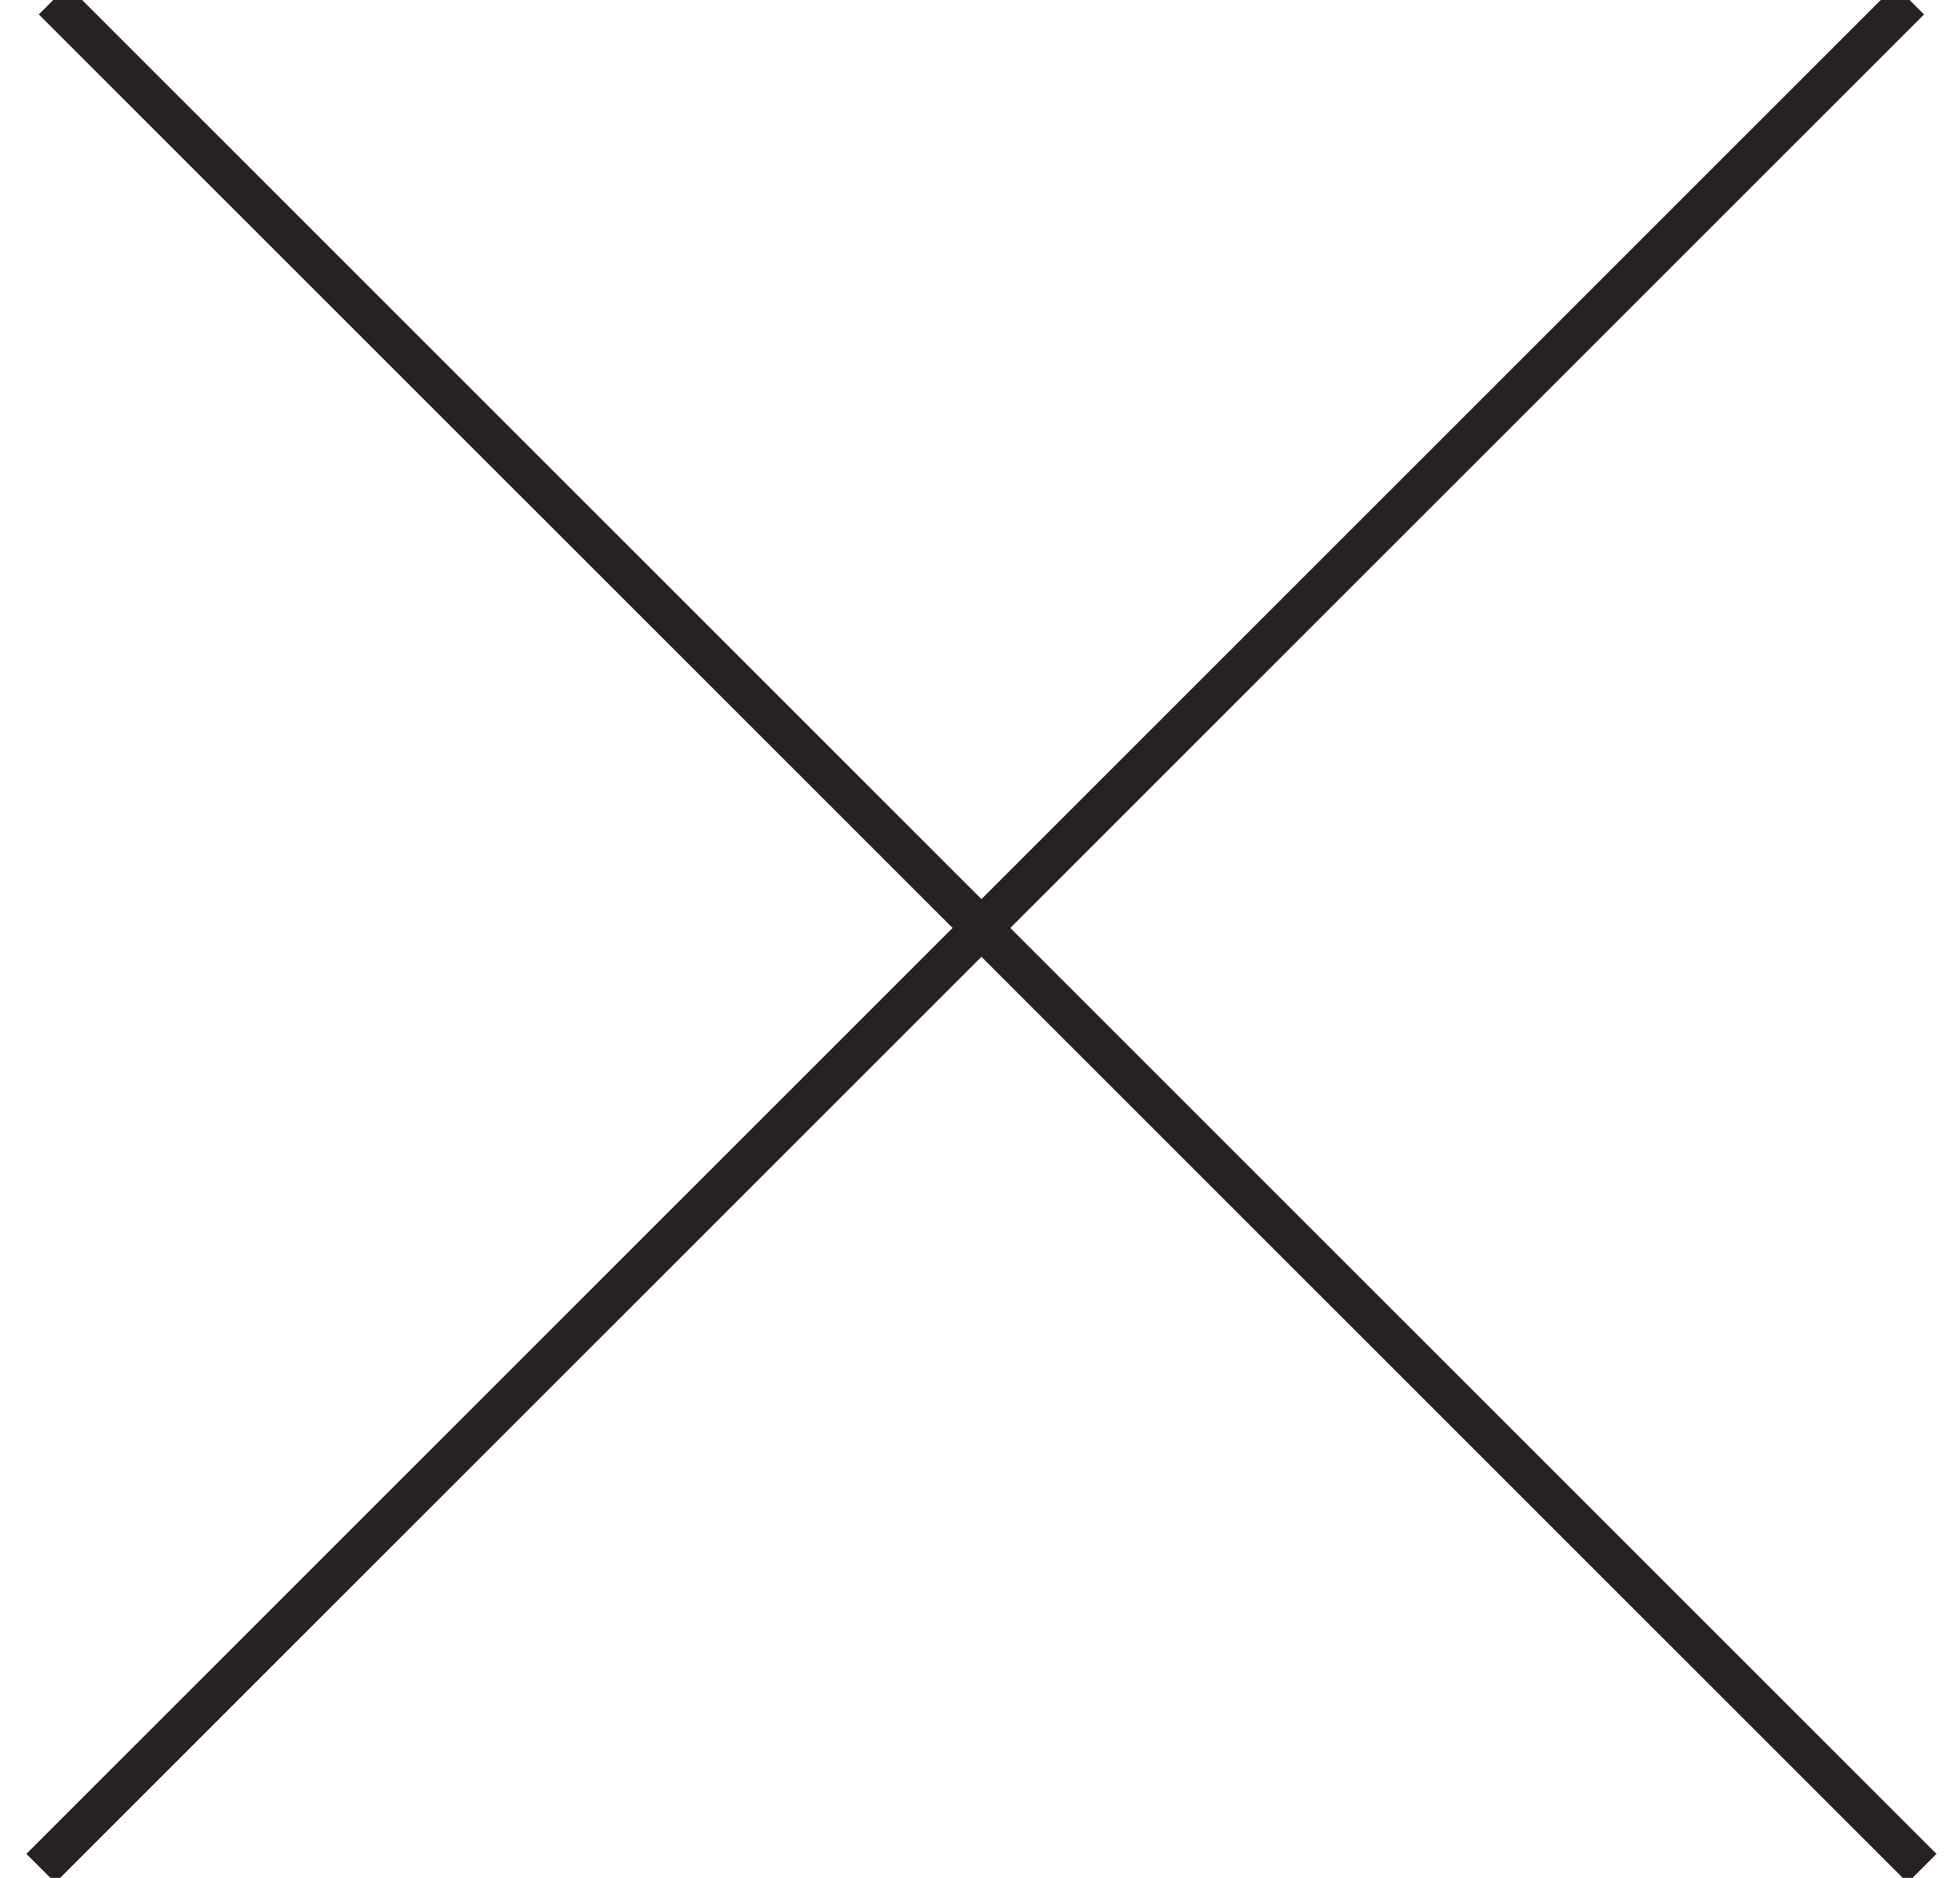
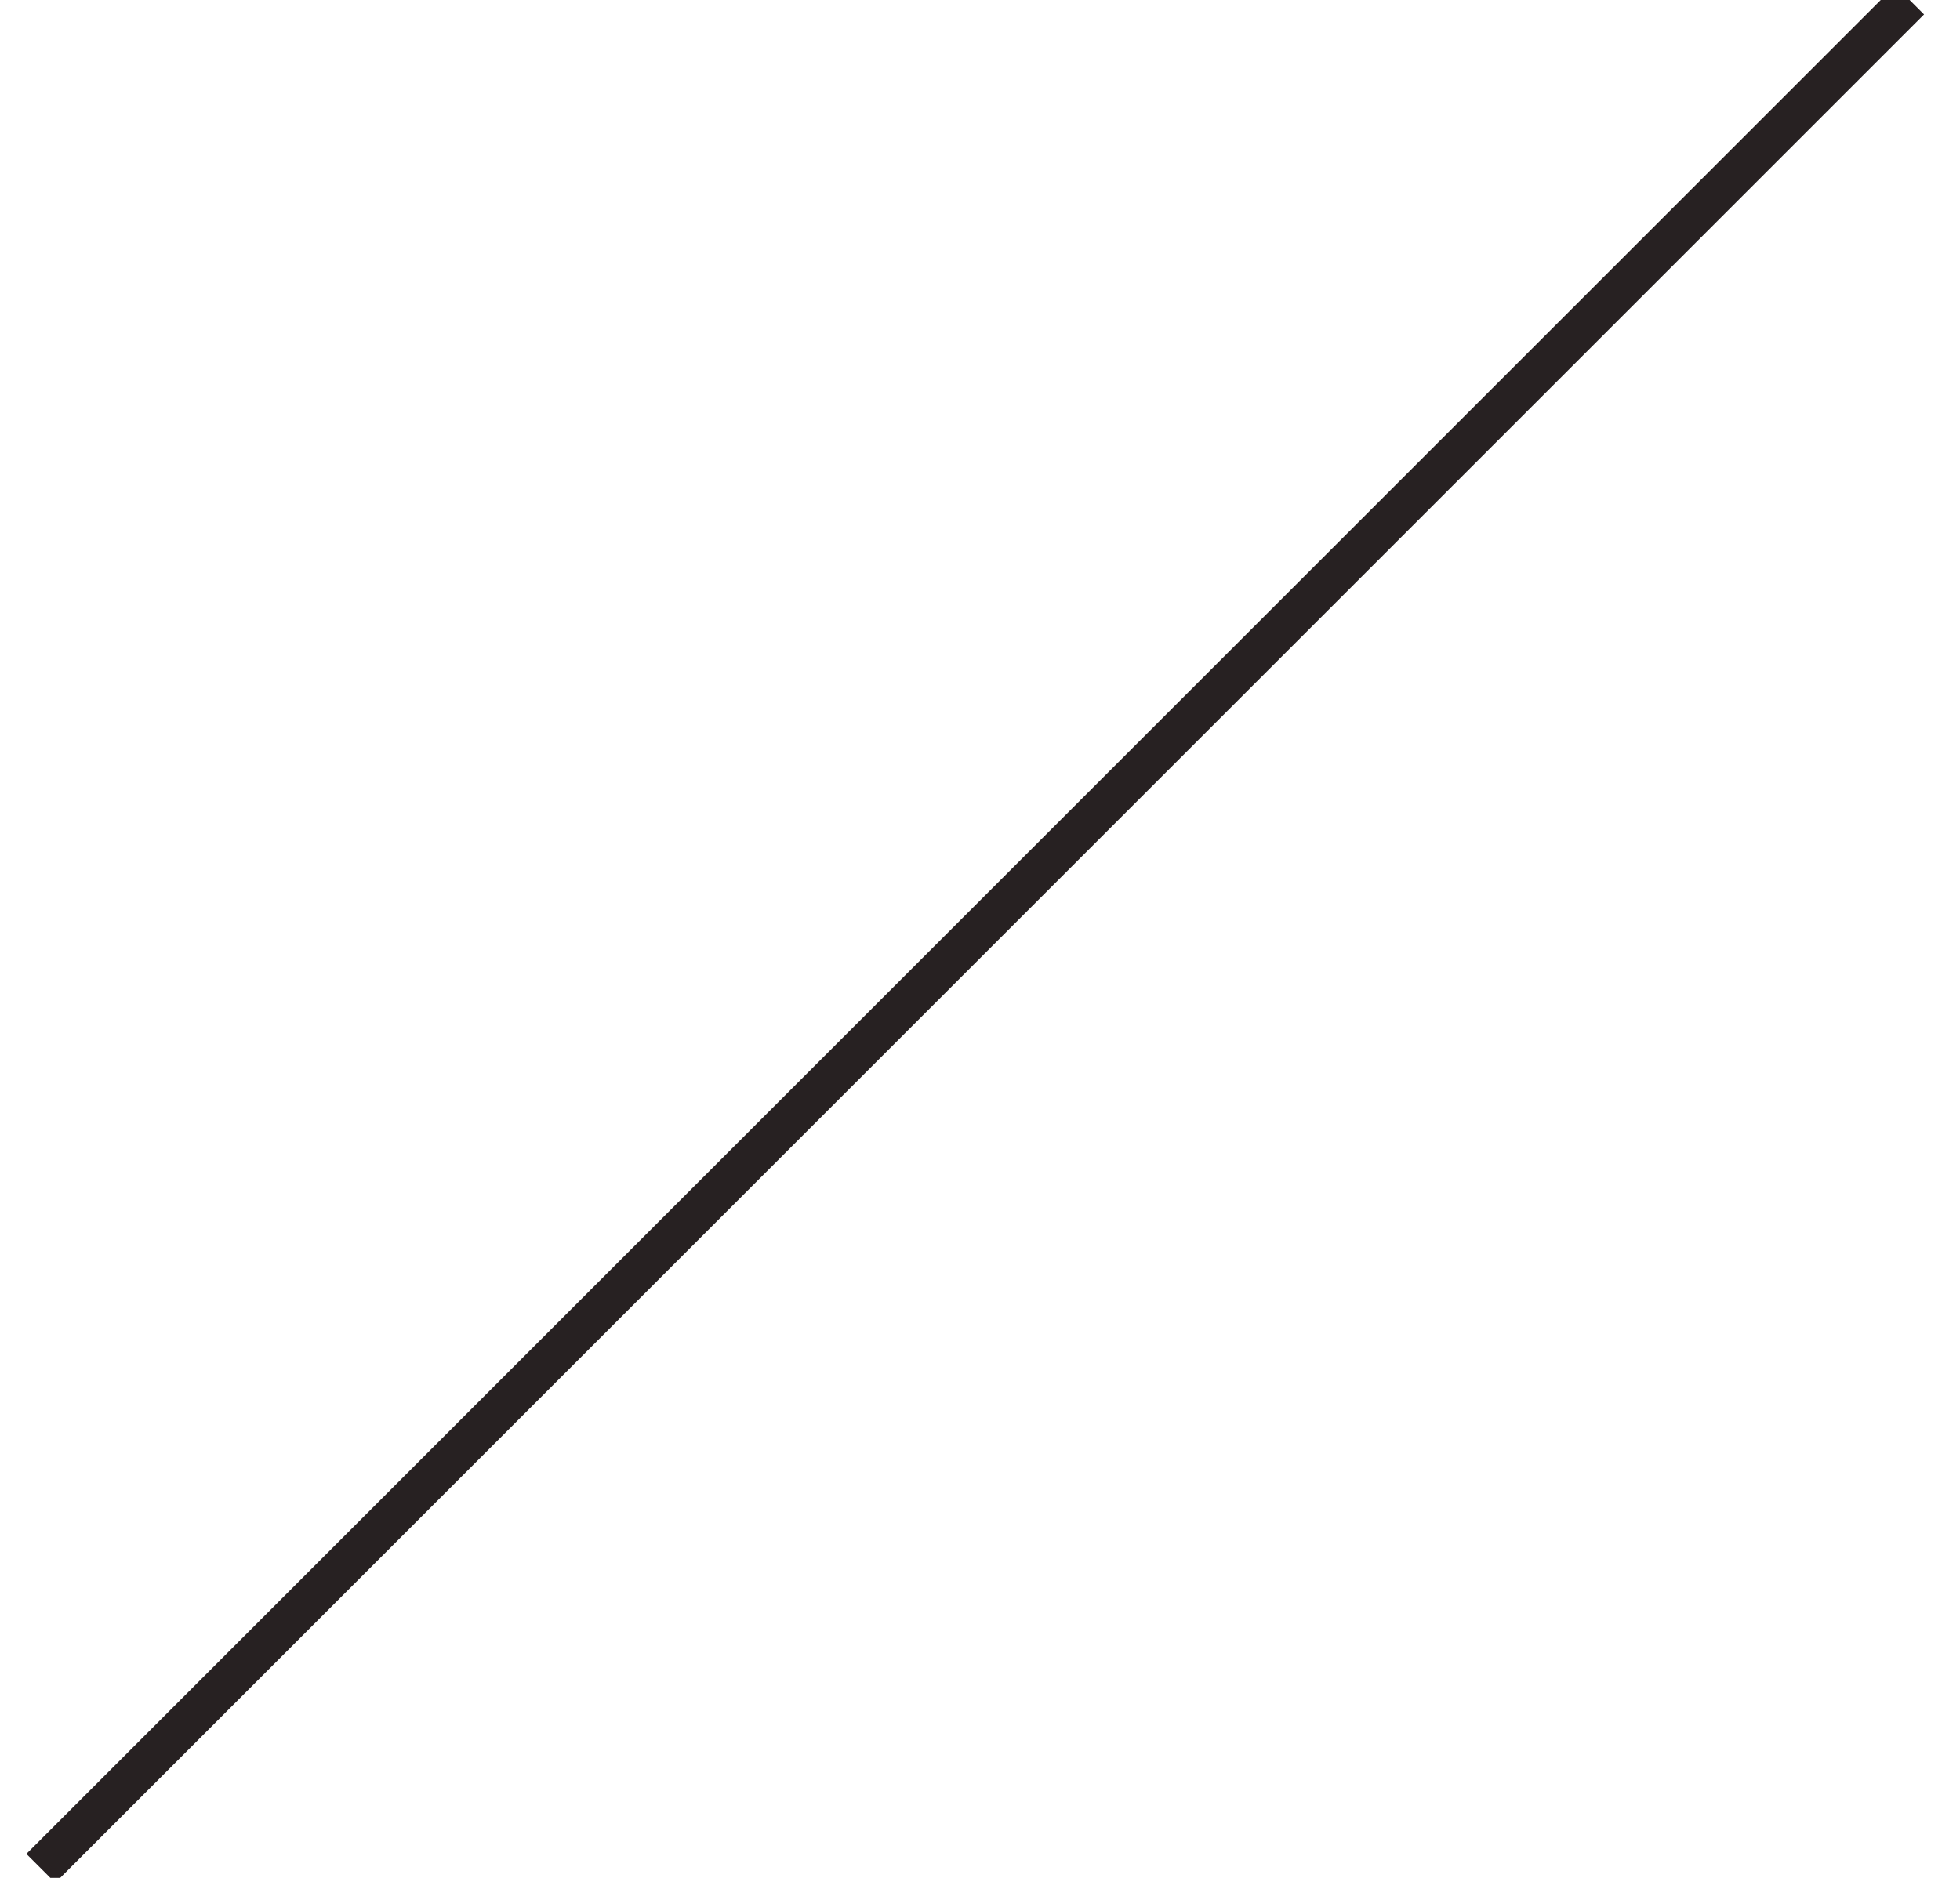
<svg xmlns="http://www.w3.org/2000/svg" width="48px" height="46px" viewBox="0 0 48 46" version="1.1">
  <g id="Page-1" stroke="none" stroke-width="1" fill="none" fill-rule="evenodd">
    <g id="i-close" transform="translate(1, 0)" stroke="#272122">
-       <path d="M0.304,0 L46.07,45.766" id="Path-2" />
      <path d="M1.13686838e-13,5.99999886e-07 L45.766,45.766" id="Path-2" transform="translate(22.883, 22.883) rotate(-90) translate(-22.883, -22.883) " />
    </g>
  </g>
</svg>